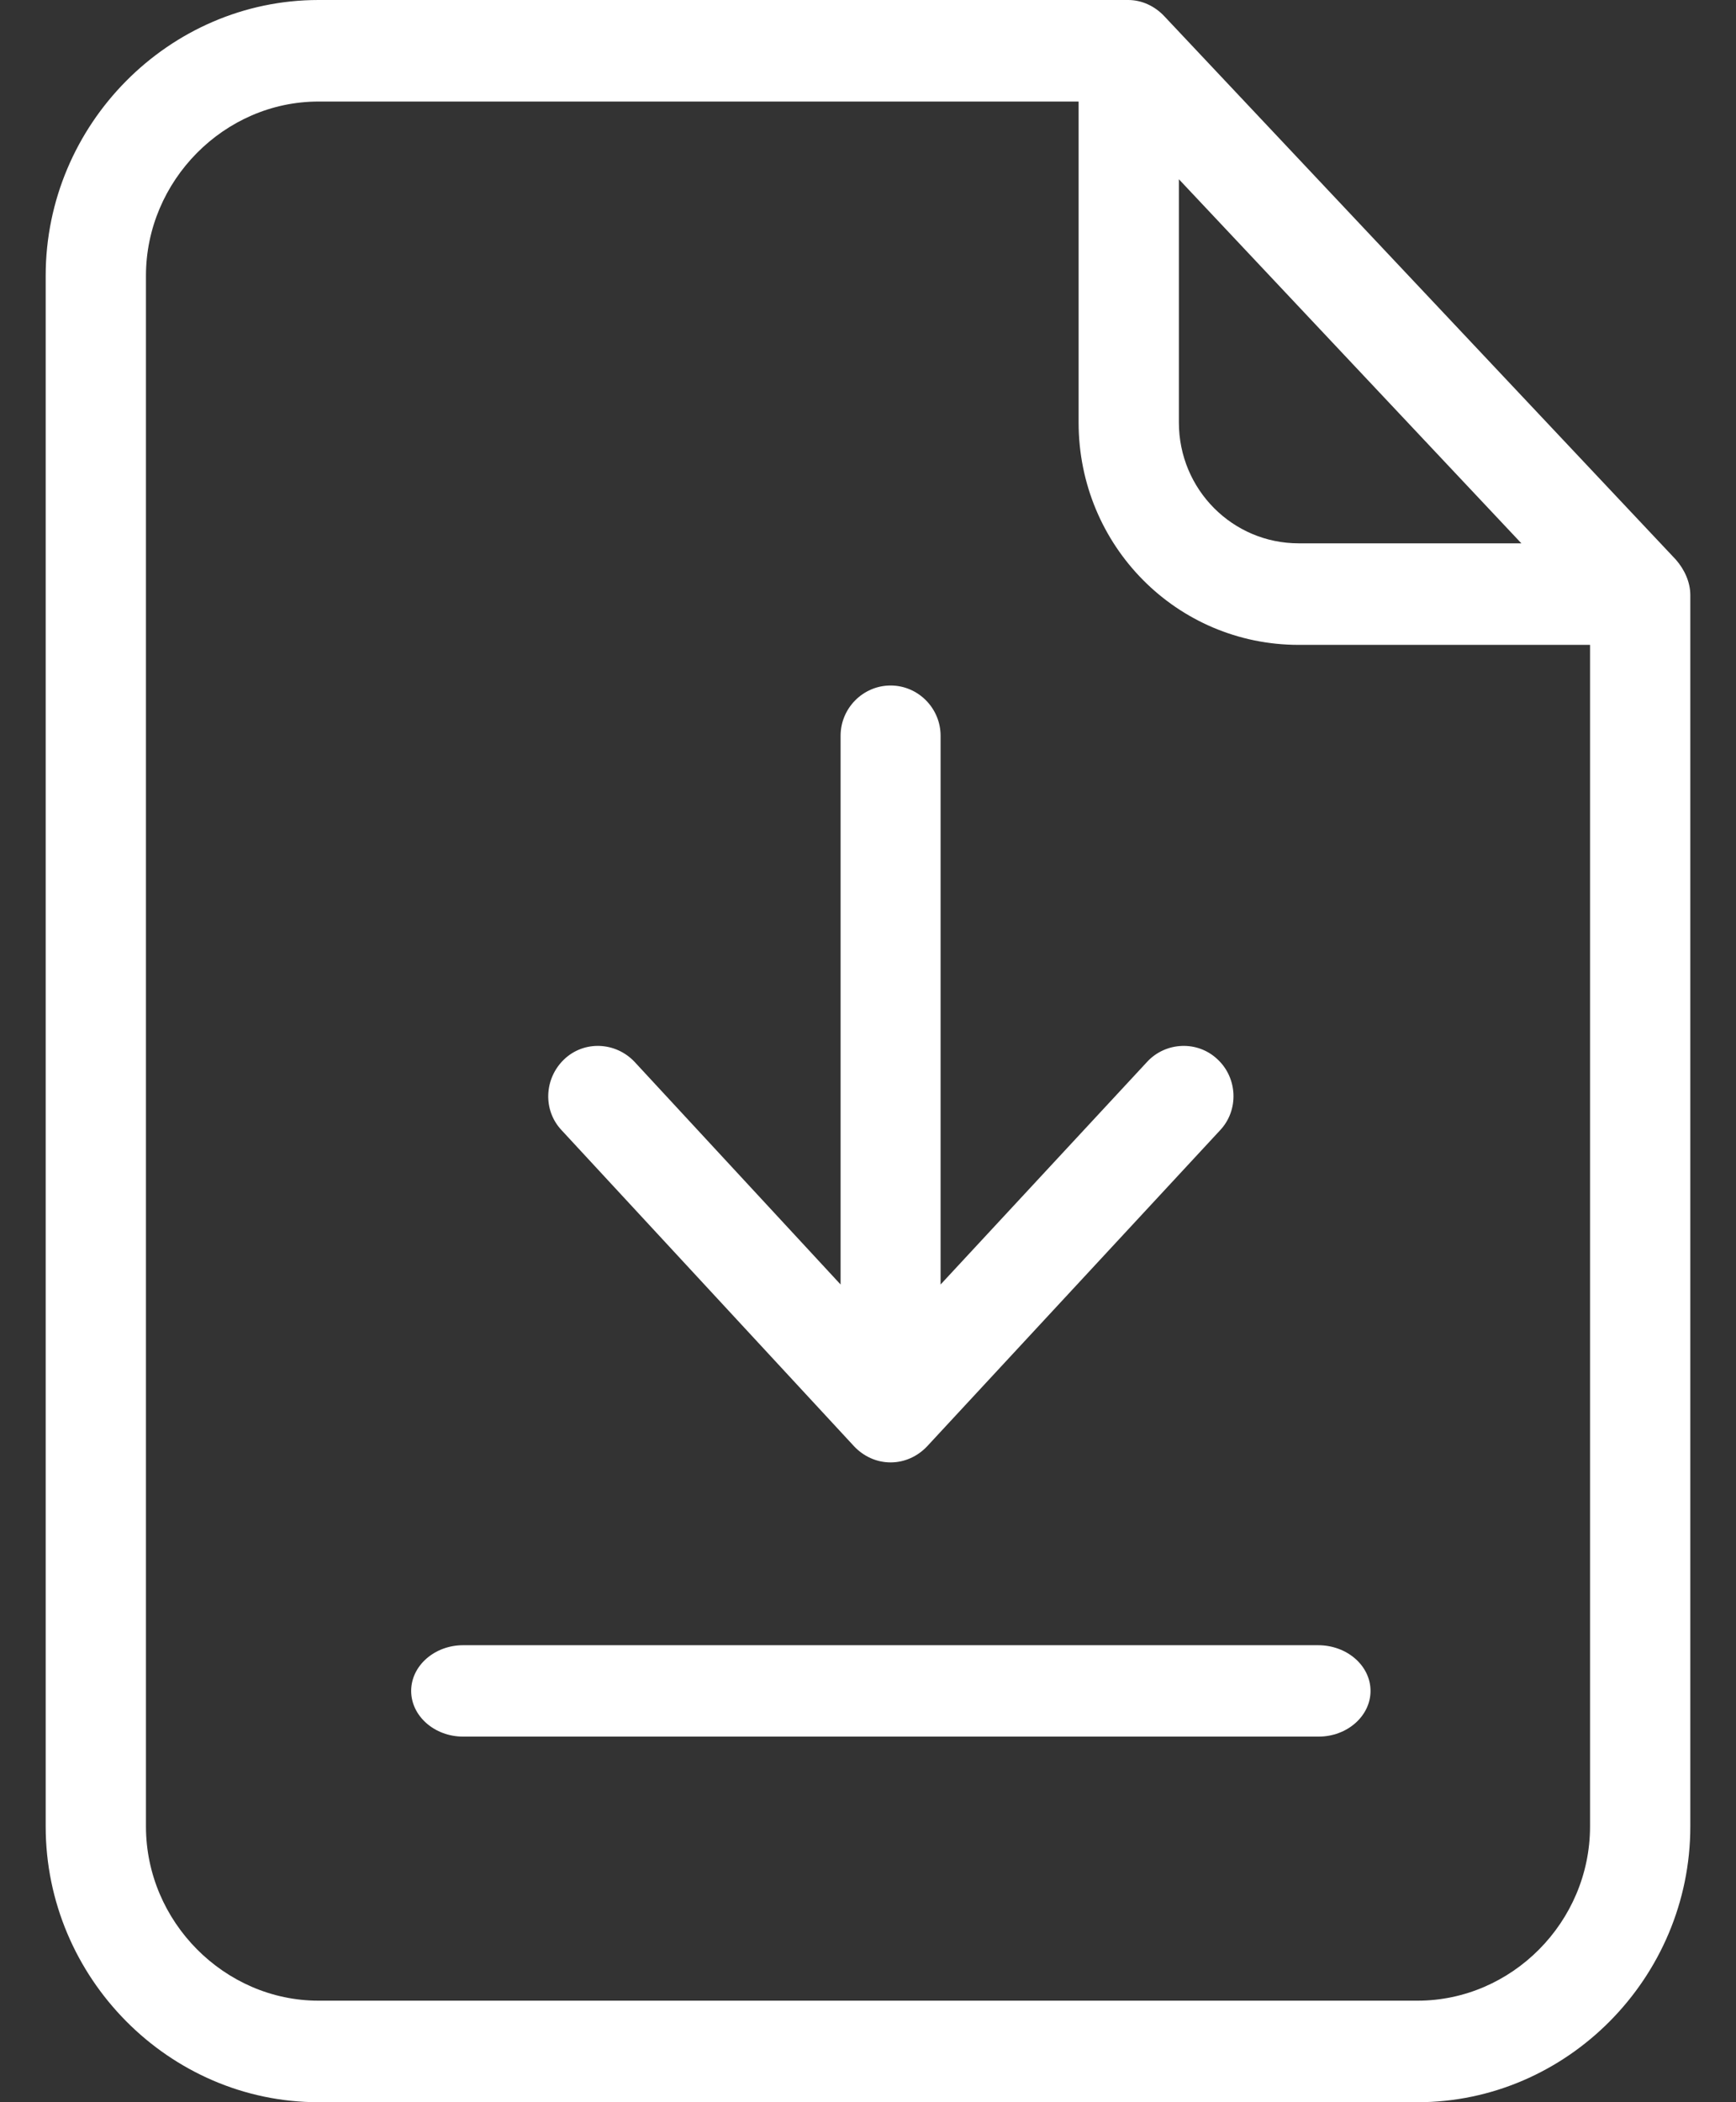
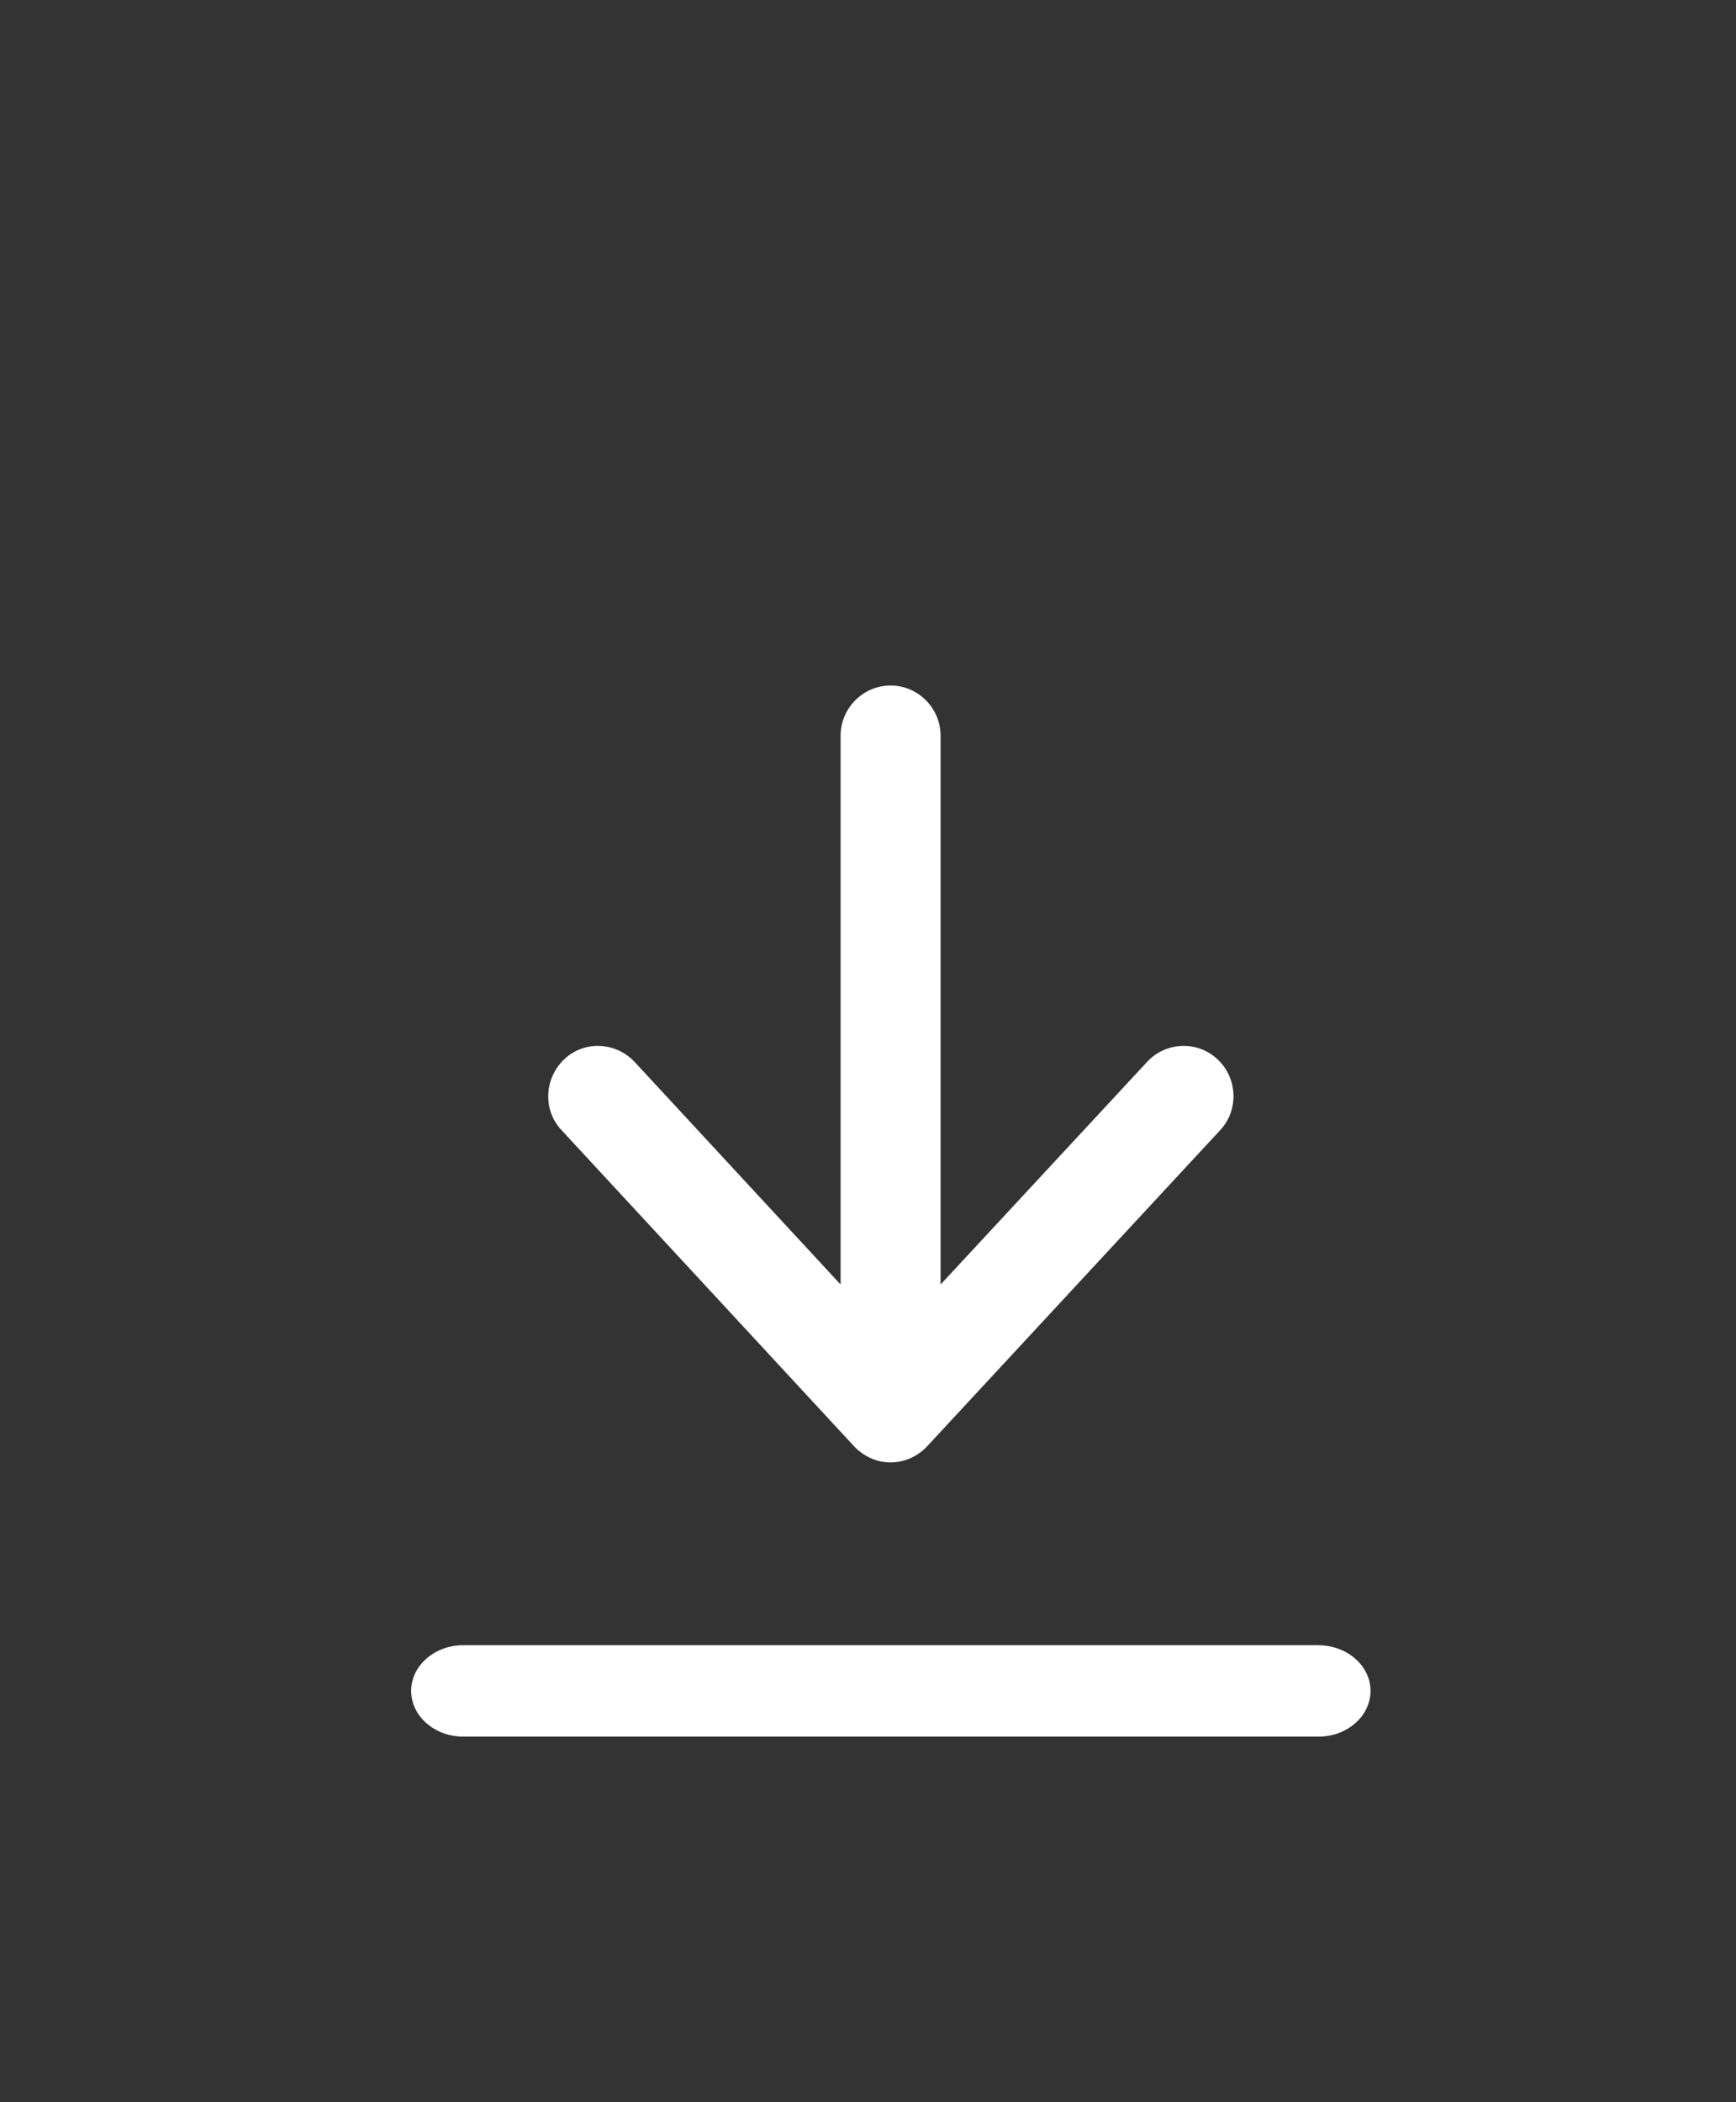
<svg xmlns="http://www.w3.org/2000/svg" width="38px" height="46px" viewBox="0 0 38 46" version="1.1">
  <rect x="0" y="0" width="38" height="46" fill="#333333" stroke="none" />
  <title>file</title>
  <g id="Symbols" stroke="none" stroke-width="1" fill="none" fill-rule="evenodd">
    <g id="LE-SPIRITOURISME-?" transform="translate(-994, -675)" fill="#FFFFFF" fill-rule="nonzero">
      <g transform="translate(-25, 0)" id="Group-2">
        <g transform="translate(248, 659)">
          <g id="Group" transform="translate(250, 0)">
            <g id="Group-10" transform="translate(203, 0)">
              <g id="file" transform="translate(318.217, 16)">
-                 <path d="M25.27,0.356 C25.061,0.133 24.776,0 24.48,0 L6.754,0 C3.483,0 0.783,2.722 0.783,6.033 L0.783,39.966 C0.783,43.278 3.483,46 6.754,46 L30.812,46 C34.083,46 36.783,43.278 36.783,39.966 L36.783,13.022 C36.783,12.733 36.651,12.456 36.465,12.244 L25.27,0.356 Z M25.588,3.922 L33.085,11.889 L28.211,11.889 C26.763,11.889 25.588,10.711 25.588,9.244 L25.588,3.922 Z M30.812,43.778 L6.754,43.778 C4.702,43.778 2.978,42.056 2.978,39.966 L2.978,6.033 C2.978,3.956 4.691,2.222 6.754,2.222 L23.393,2.222 L23.393,9.244 C23.393,11.944 25.544,14.111 28.211,14.111 L34.588,14.111 L34.588,39.966 C34.588,42.056 32.876,43.778 30.812,43.778 Z" id="Shape" />
-                 <path d="M28.635,36 L9.92,36 C9.295,36 8.783,36.45 8.783,37 C8.783,37.55 9.295,38 9.92,38 L28.646,38 C29.271,38 29.783,37.55 29.783,37 C29.783,36.45 29.271,36 28.635,36 Z" id="Path" />
+                 <path d="M28.635,36 L9.92,36 C9.295,36 8.783,36.45 8.783,37 C8.783,37.55 9.295,38 9.92,38 L28.646,38 C29.271,38 29.783,37.55 29.783,37 C29.783,36.45 29.271,36 28.635,36 " id="Path" />
                <path d="M18.479,31.648 C18.687,31.868 18.971,32 19.278,32 C19.584,32 19.869,31.868 20.077,31.648 L26.49,24.732 C26.905,24.292 26.873,23.588 26.435,23.181 C25.997,22.763 25.297,22.796 24.892,23.236 L20.372,28.107 L20.372,16.1 C20.372,15.495 19.879,15 19.278,15 C18.676,15 18.183,15.495 18.183,16.1 L18.183,28.107 L13.674,23.236 C13.259,22.796 12.569,22.763 12.131,23.181 C11.694,23.599 11.661,24.292 12.077,24.732 L18.479,31.648 Z" id="Path" />
              </g>
            </g>
          </g>
        </g>
      </g>
    </g>
  </g>
</svg>